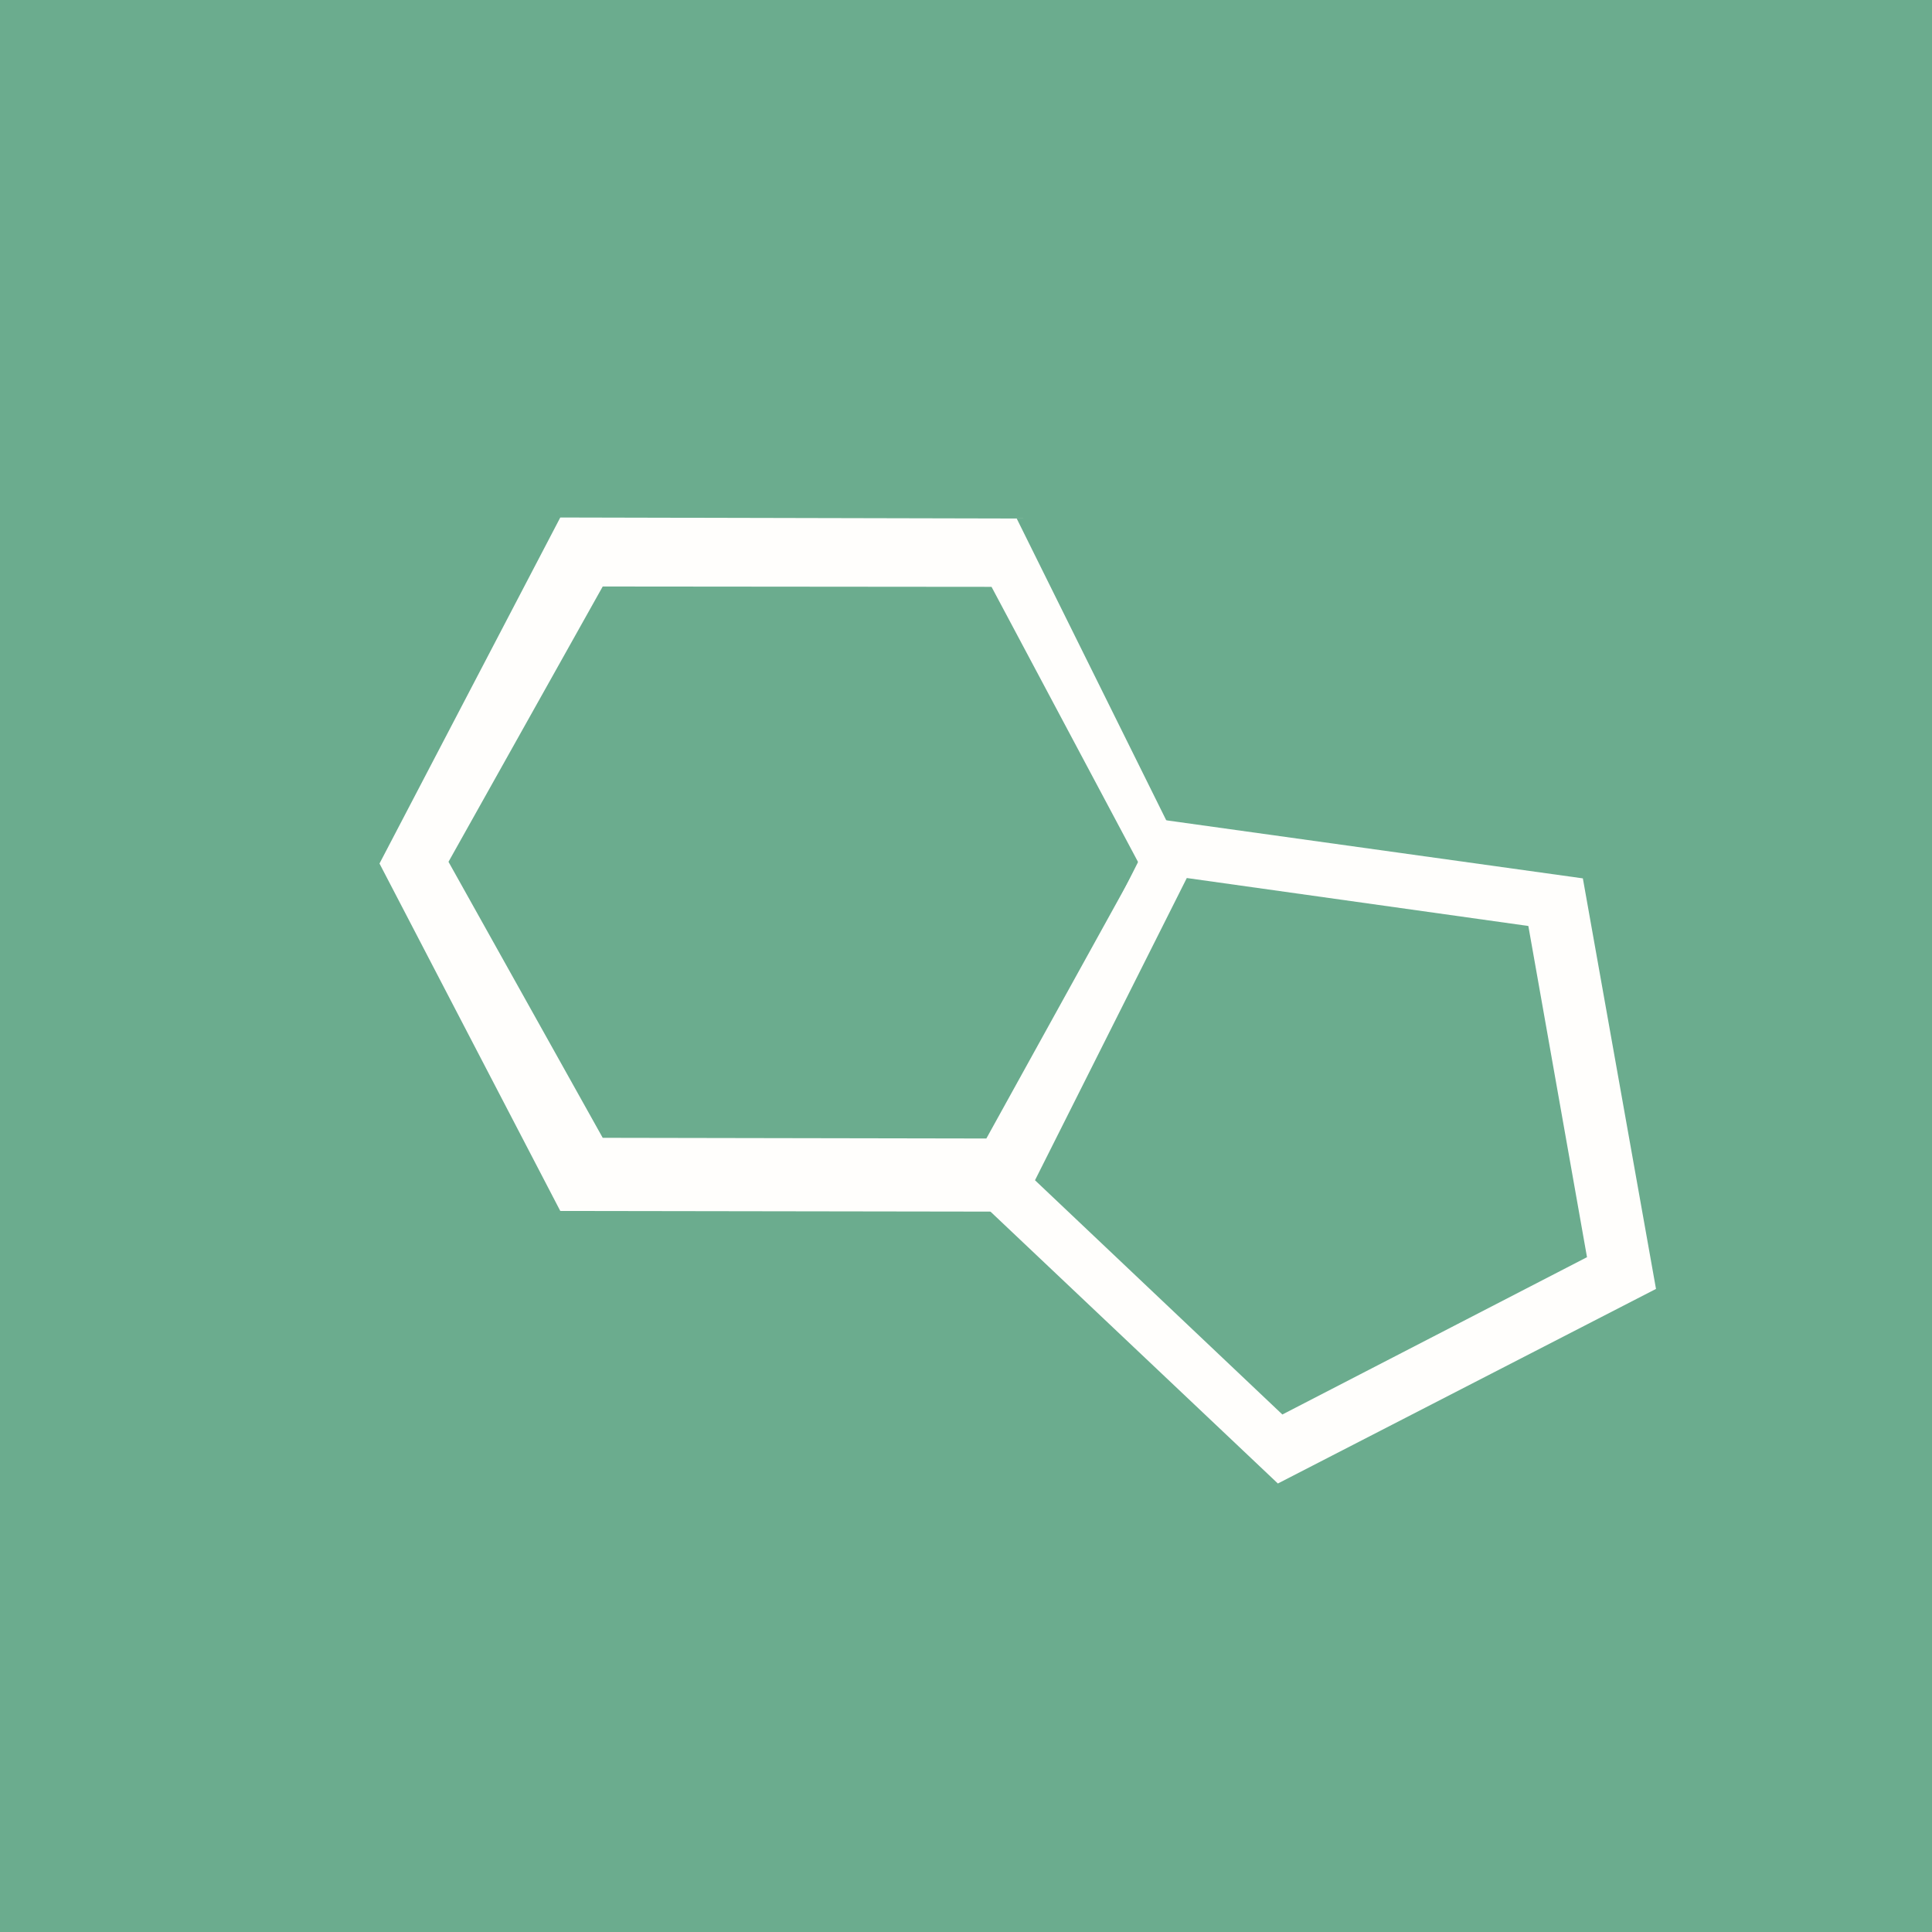
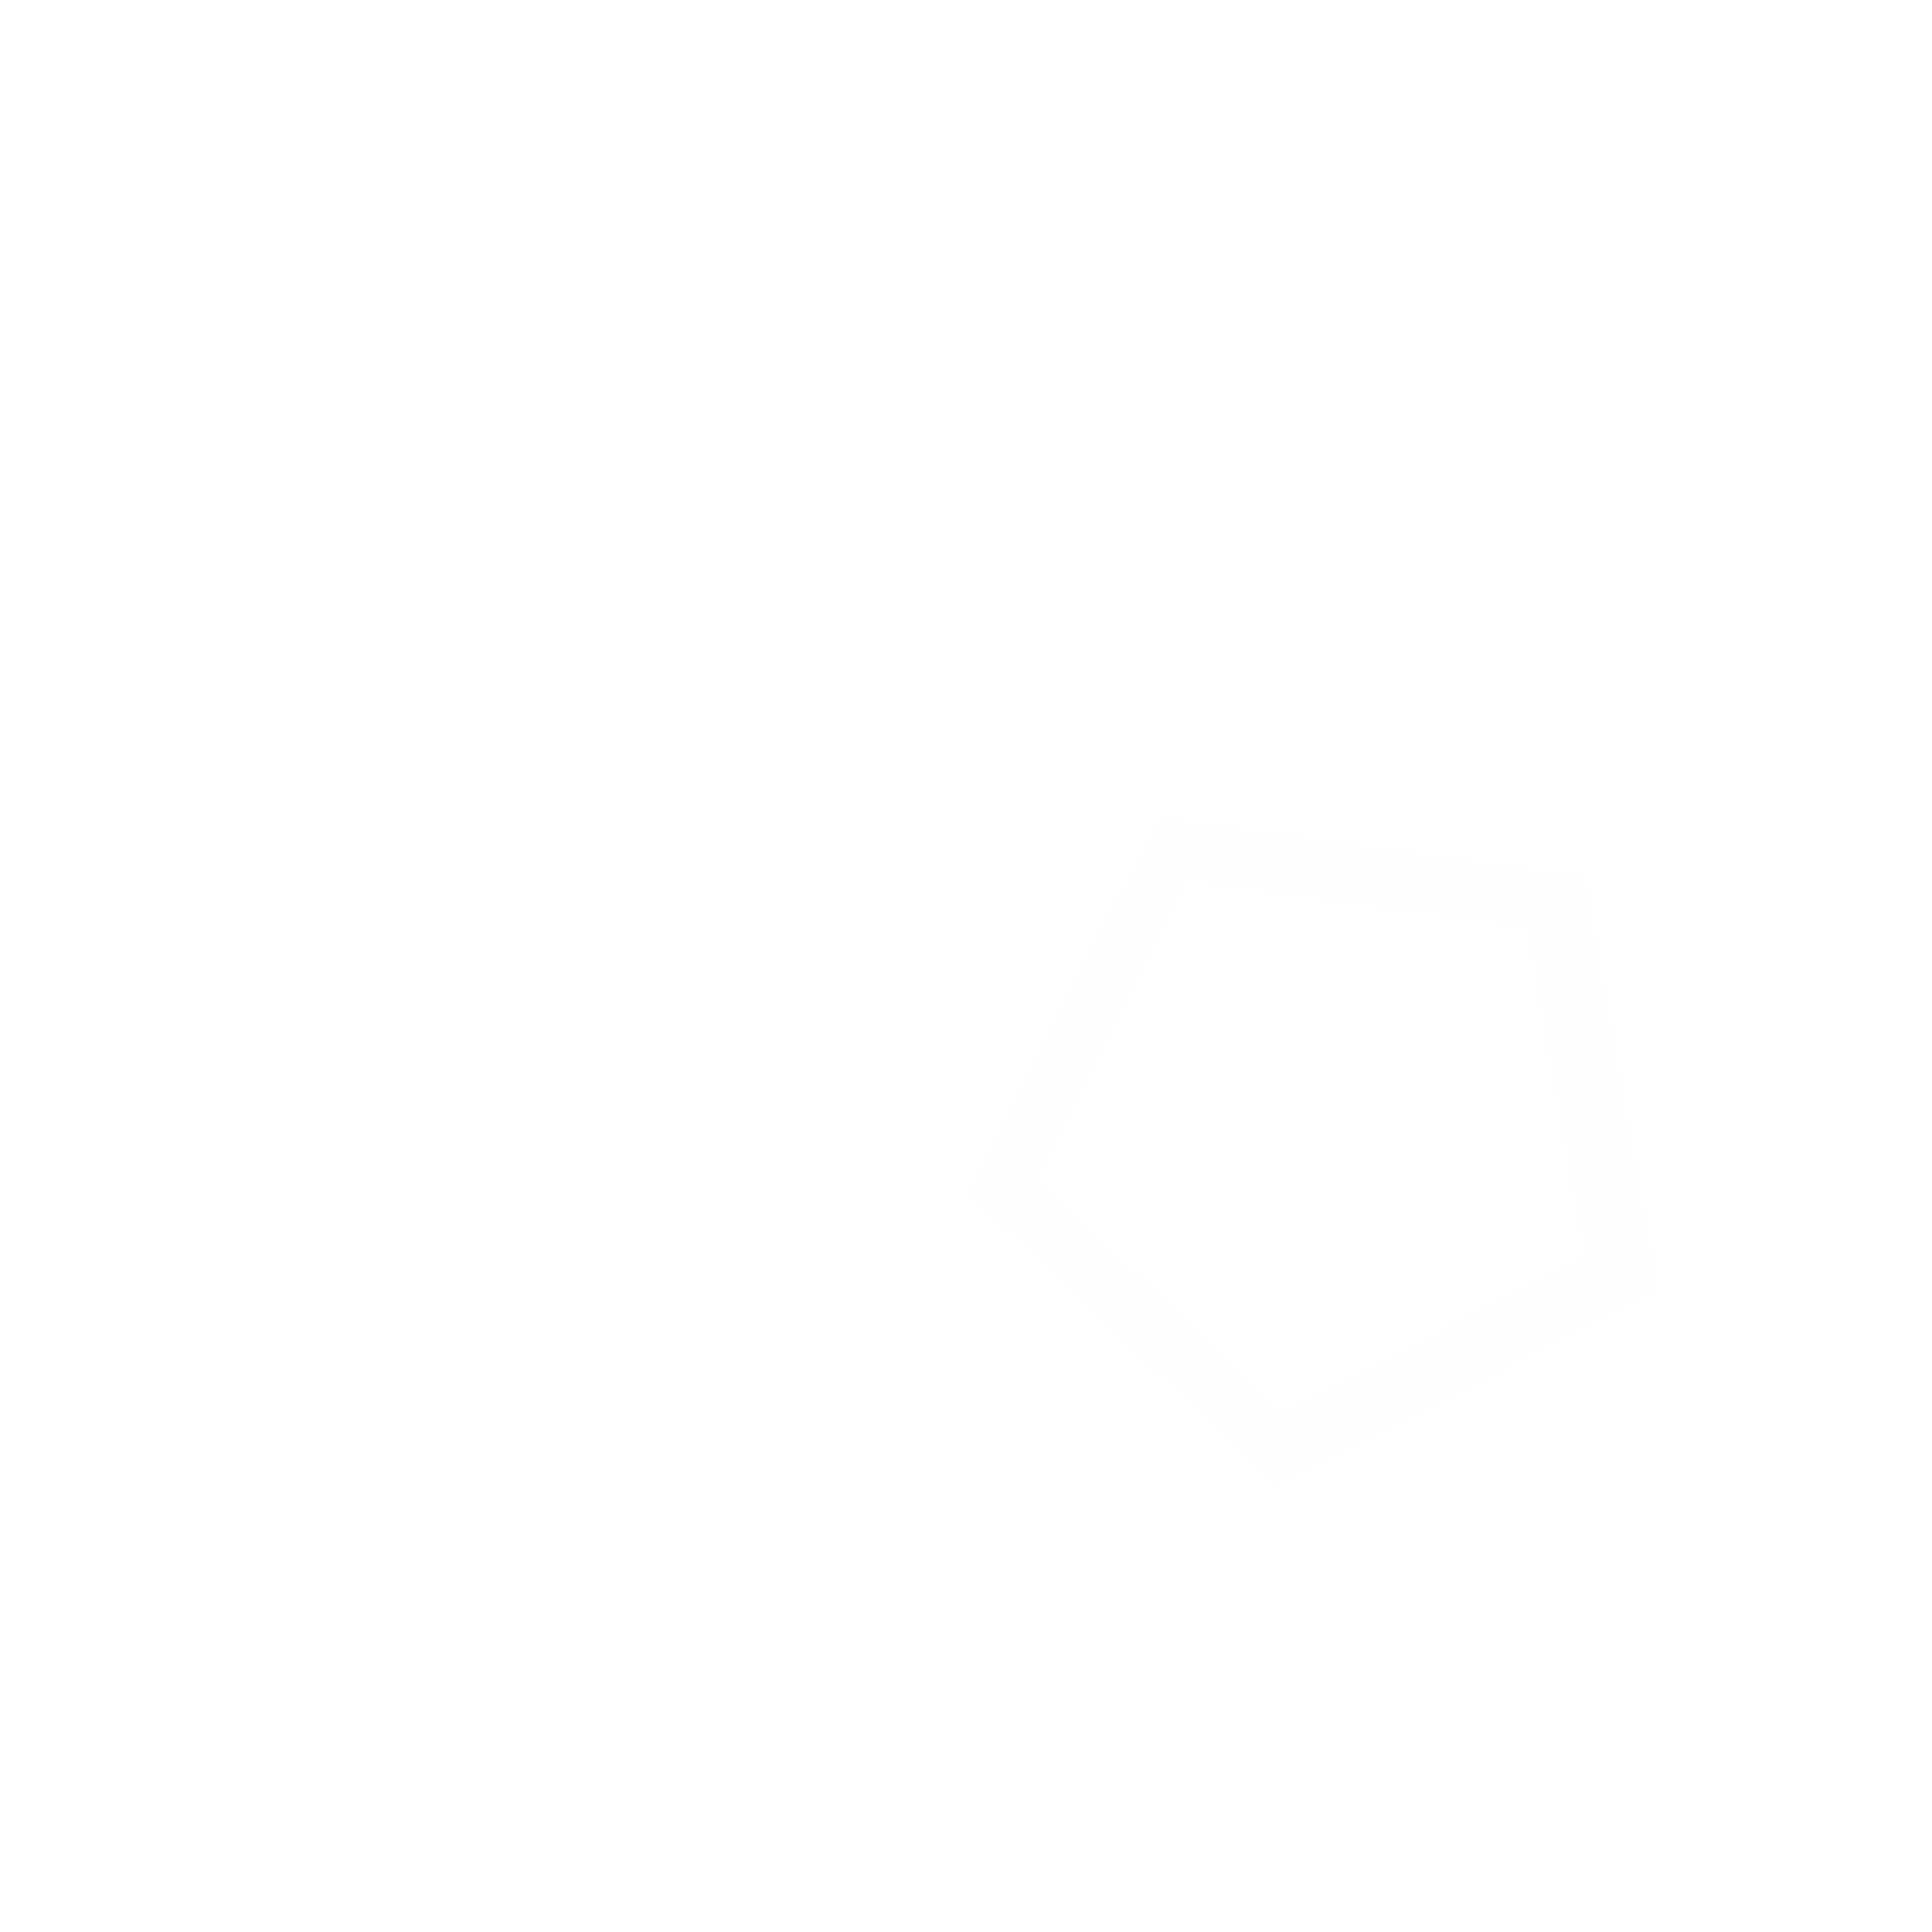
<svg xmlns="http://www.w3.org/2000/svg" width="56" height="56" viewBox="0 0 56 56">
-   <path fill="#6BAC8E" d="M0 0h56v56H0z" />
-   <path fill-rule="evenodd" d="m34.46 25.1-4.99-10.07L16.24 15 11 25.03l5.24 10.07 13.04.02 5.18-10.03ZM33 25.01l-4.26-8L17.47 17 13 24.98l4.47 8 11.12.02L33 25.02Z" fill="#FFFEFC" />
  <path fill-rule="evenodd" d="M37.04 43 48 37.36l-2.12-11.9-12.27-1.71-5.46 10.84L37.04 43Zm.13-2L46 36.44l-1.7-9.6-9.9-1.39-4.4 8.76L37.17 41Z" fill="#FFFEFC" />
</svg>